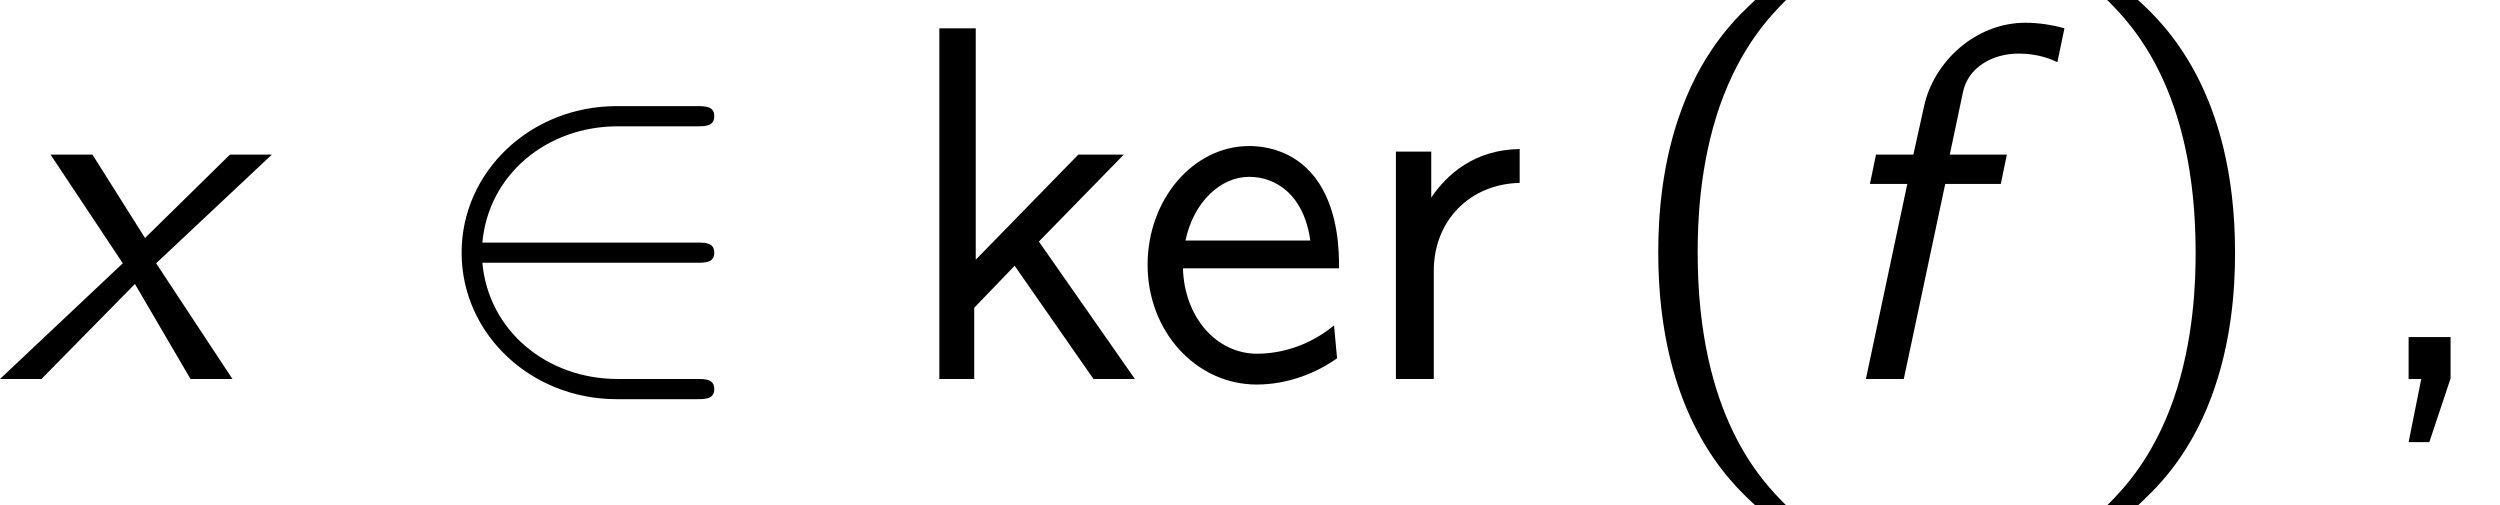
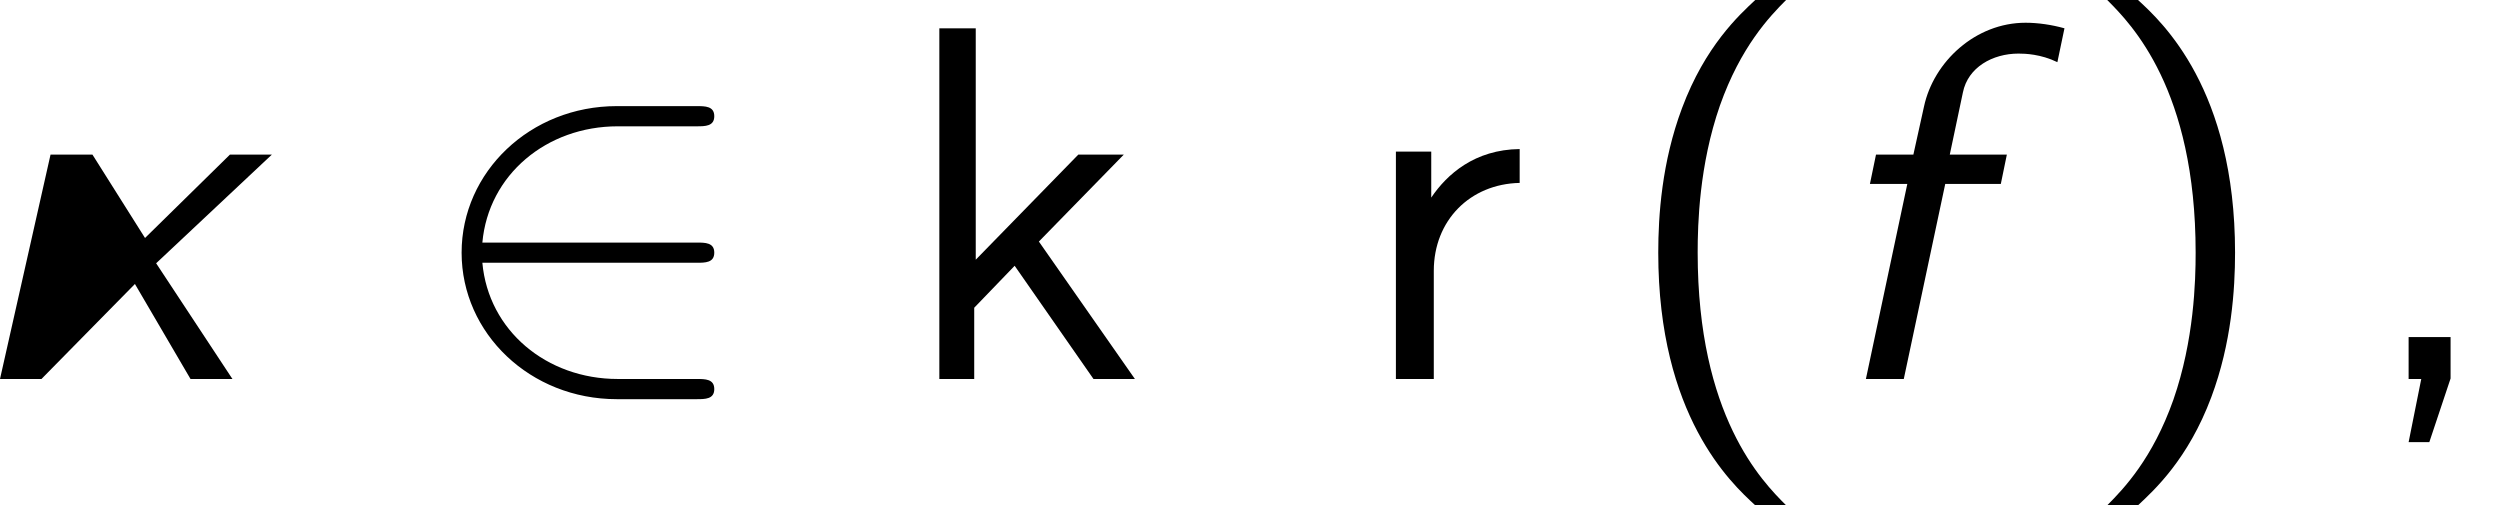
<svg xmlns="http://www.w3.org/2000/svg" xmlns:xlink="http://www.w3.org/1999/xlink" version="1.1" width="53.974pt" height="10.909pt" viewBox="70.735 60.56 53.974 10.909">
  <defs>
    <path id="g2-40" d="M2.956-8.182C2.607-7.855 1.876-7.189 1.375-5.847C.938-4.68 .862-3.524 .862-2.727C.862 .796 2.433 2.247 2.956 2.727H3.622C3.098 2.204 1.713 .796 1.713-2.727C1.713-3.338 1.745-4.615 2.193-5.902C2.64-7.167 3.262-7.822 3.622-8.182H2.956Z" />
    <path id="g2-41" d="M1.276 2.727C1.625 2.4 2.356 1.735 2.858 .393C3.295-.775 3.371-1.931 3.371-2.727C3.371-6.251 1.8-7.702 1.276-8.182H.611C1.135-7.658 2.52-6.251 2.52-2.727C2.52-2.116 2.487-.84 2.04 .447C1.593 1.713 .971 2.367 .611 2.727H1.276Z" />
    <path id="g2-44" d="M1.964-.011V-.905H1.058V0H1.331L1.058 1.364H1.505L1.964-.011Z" />
-     <path id="g2-101" d="M4.516-2.389C4.516-2.76 4.505-3.578 4.08-4.233C3.633-4.909 2.967-5.029 2.575-5.029C1.364-5.029 .382-3.873 .382-2.465C.382-1.025 1.429 .12 2.738 .12C3.425 .12 4.047-.142 4.473-.447L4.407-1.156C3.72-.589 3-.545 2.749-.545C1.876-.545 1.178-1.32 1.145-2.389H4.516ZM1.2-2.989C1.375-3.818 1.953-4.364 2.575-4.364C3.142-4.364 3.753-3.993 3.895-2.989H1.2Z" />
    <path id="g2-107" d="M3.065-2.967L4.898-4.844H3.916L1.702-2.575V-7.571H.916V0H1.669V-1.538L2.542-2.444L4.244 0H5.138L3.065-2.967Z" />
    <path id="g2-114" d="M1.713-2.335C1.713-3.425 2.498-4.211 3.567-4.233V-4.964C2.596-4.953 1.996-4.418 1.658-3.916V-4.909H.895V0H1.713V-2.335Z" />
    <path id="g0-102" d="M2.815-4.211H4.015L4.145-4.844H2.913L3.196-6.185C3.305-6.731 3.84-7.025 4.396-7.025C4.538-7.025 4.876-7.015 5.236-6.84L5.389-7.571C5.116-7.647 4.822-7.691 4.549-7.691C3.469-7.691 2.564-6.851 2.356-5.88L2.127-4.844H1.32L1.189-4.211H1.996L1.102 0H1.92L2.815-4.211Z" />
-     <path id="g0-120" d="M3.371-2.498L5.869-4.844H4.964L3.131-3.044L1.996-4.844H1.091L2.651-2.498L0 0H.895L2.913-2.051L4.113 0H5.018L3.371-2.498Z" />
+     <path id="g0-120" d="M3.371-2.498L5.869-4.844H4.964L3.131-3.044L1.996-4.844H1.091L0 0H.895L2.913-2.051L4.113 0H5.018L3.371-2.498Z" />
    <path id="g1-50" d="M5.978-2.509C6.164-2.509 6.36-2.509 6.36-2.727S6.164-2.945 5.978-2.945H1.353C1.484-4.407 2.738-5.455 4.276-5.455H5.978C6.164-5.455 6.36-5.455 6.36-5.673S6.164-5.891 5.978-5.891H4.255C2.389-5.891 .905-4.473 .905-2.727S2.389 .436 4.255 .436H5.978C6.164 .436 6.36 .436 6.36 .218S6.164 0 5.978 0H4.276C2.738 0 1.484-1.047 1.353-2.509H5.978Z" />
  </defs>
  <g id="page1">
    <use x="70.735" y="68.742" xlink:href="#g0-120" />
    <use x="79.796" y="68.742" xlink:href="#g1-50" />
    <use x="90.099" y="68.742" xlink:href="#g2-107" />
    <use x="95.129" y="68.742" xlink:href="#g2-101" />
    <use x="99.977" y="68.742" xlink:href="#g2-114" />
    <use x="105.674" y="68.742" xlink:href="#g2-40" />
    <use x="109.917" y="68.742" xlink:href="#g0-102" />
    <use x="115.618" y="68.742" xlink:href="#g2-41" />
    <use x="121.678" y="68.742" xlink:href="#g2-44" />
  </g>
</svg>